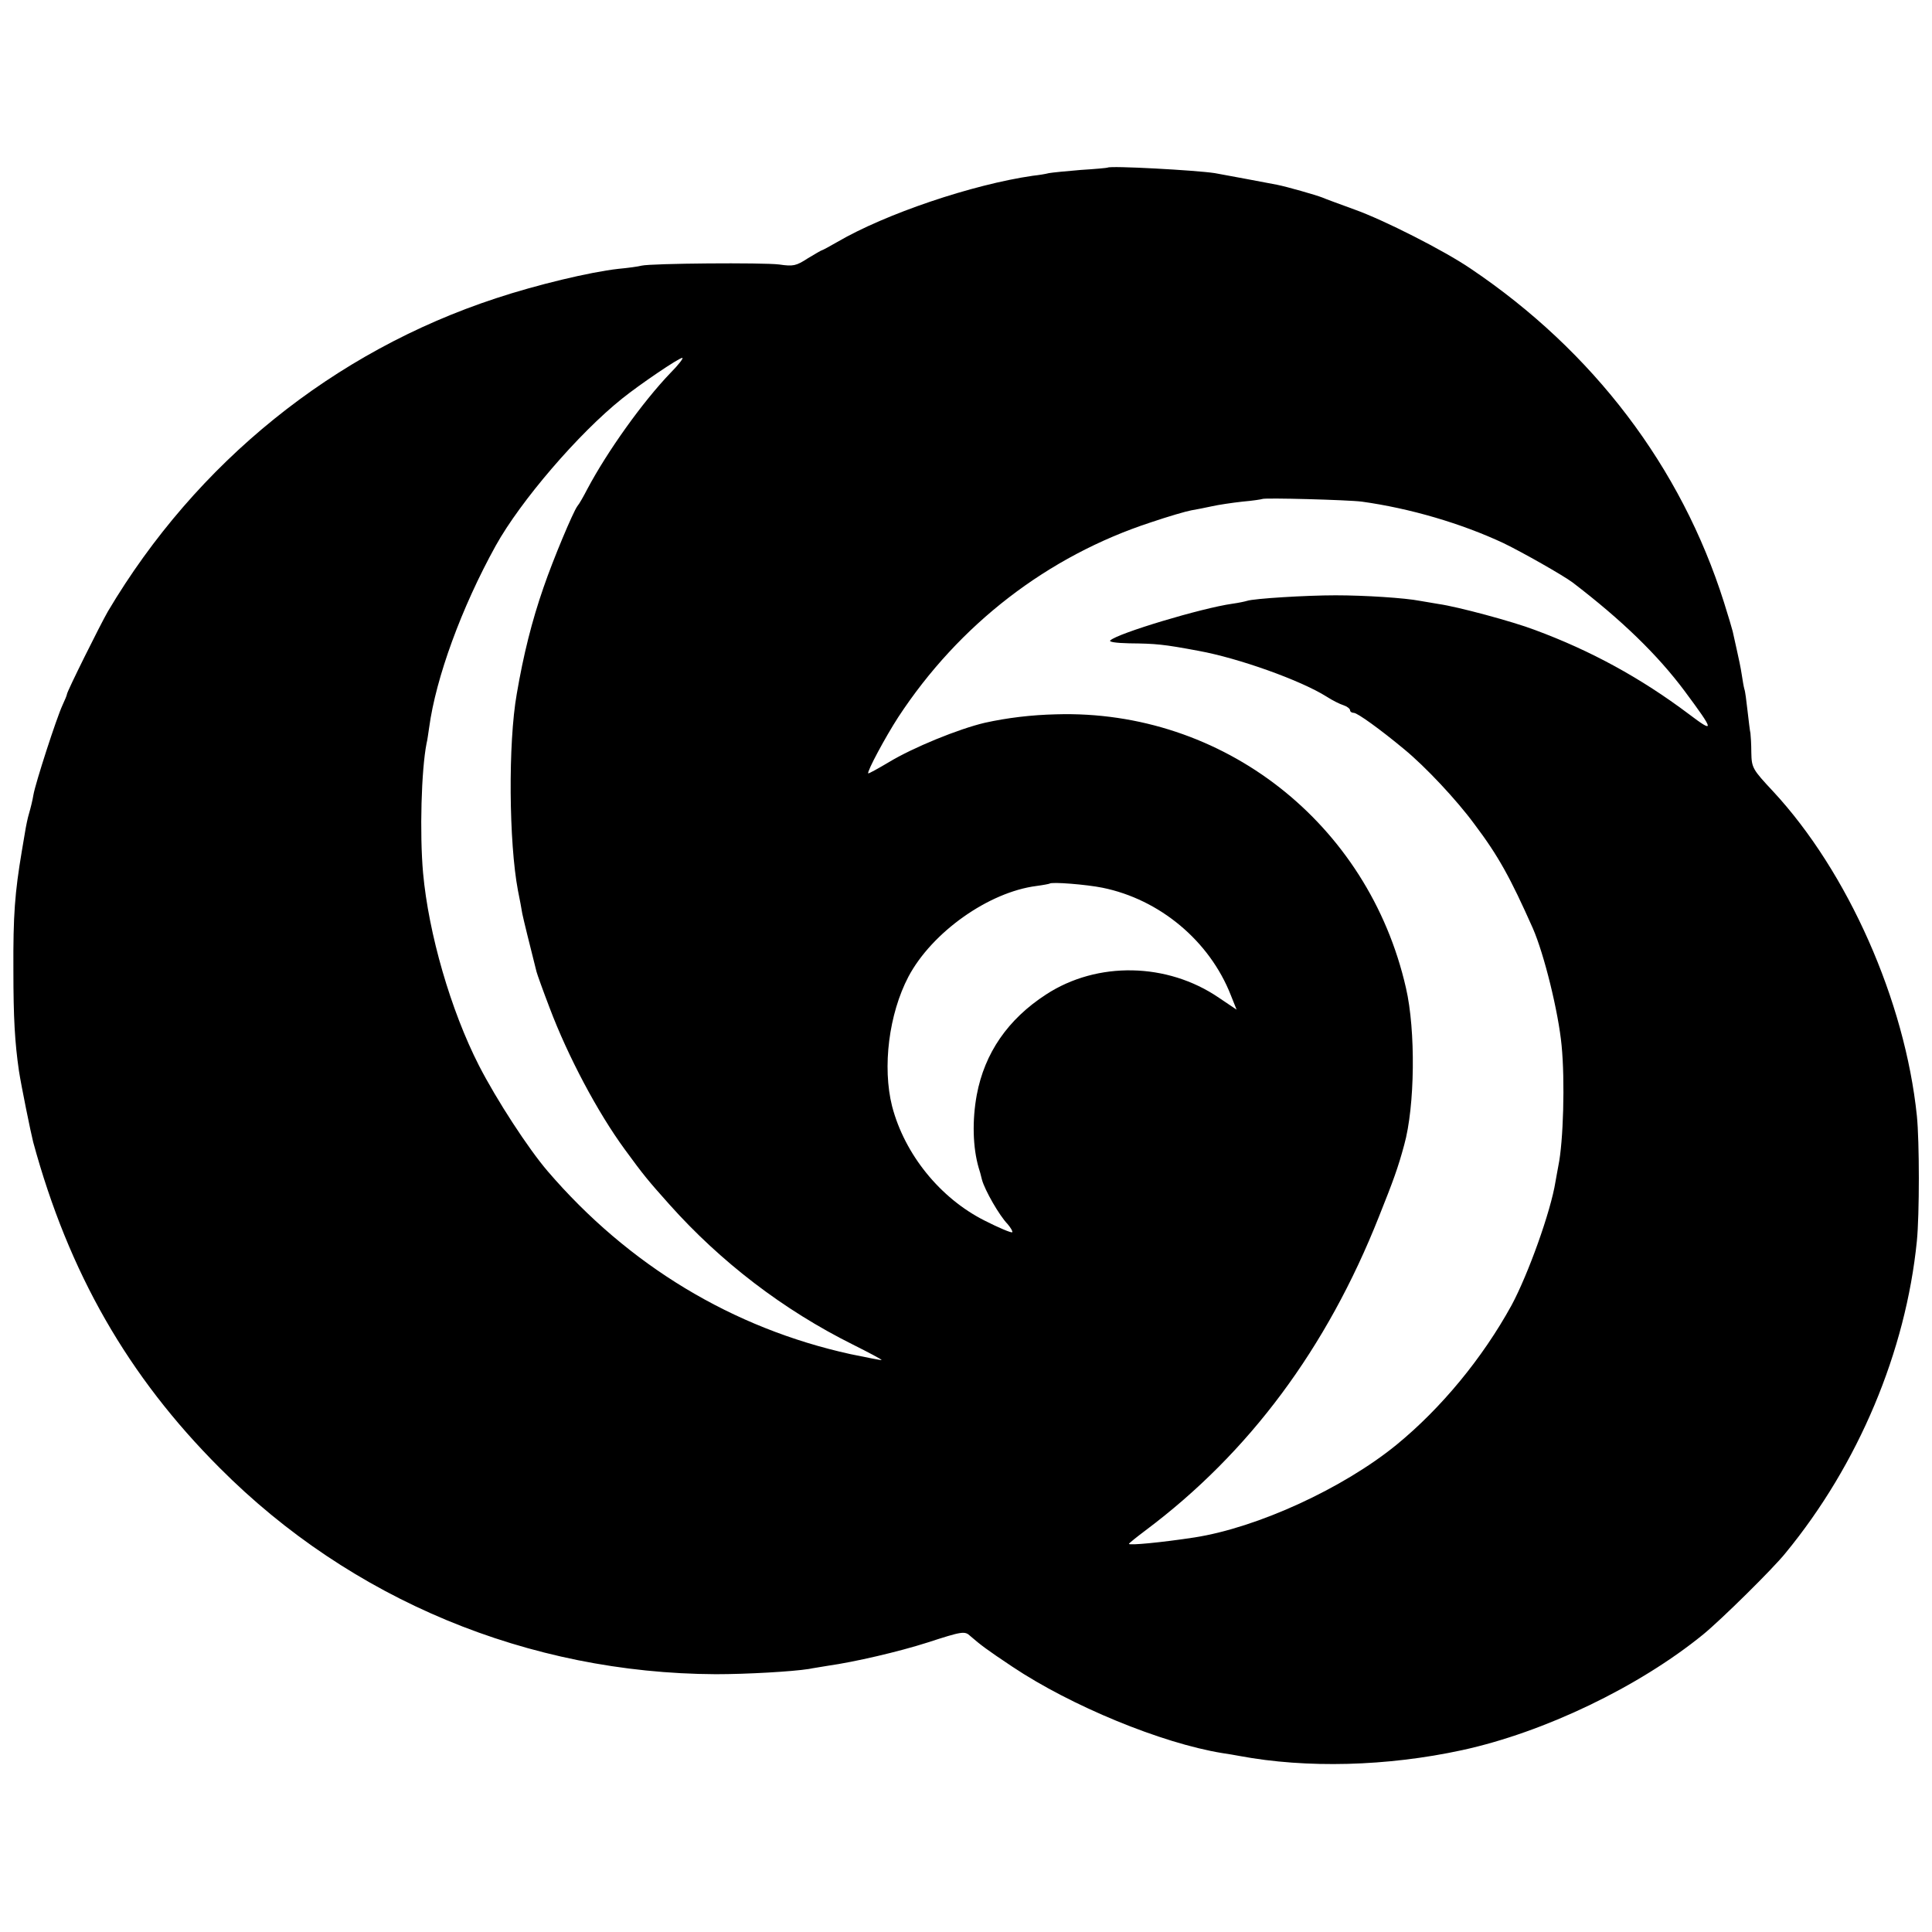
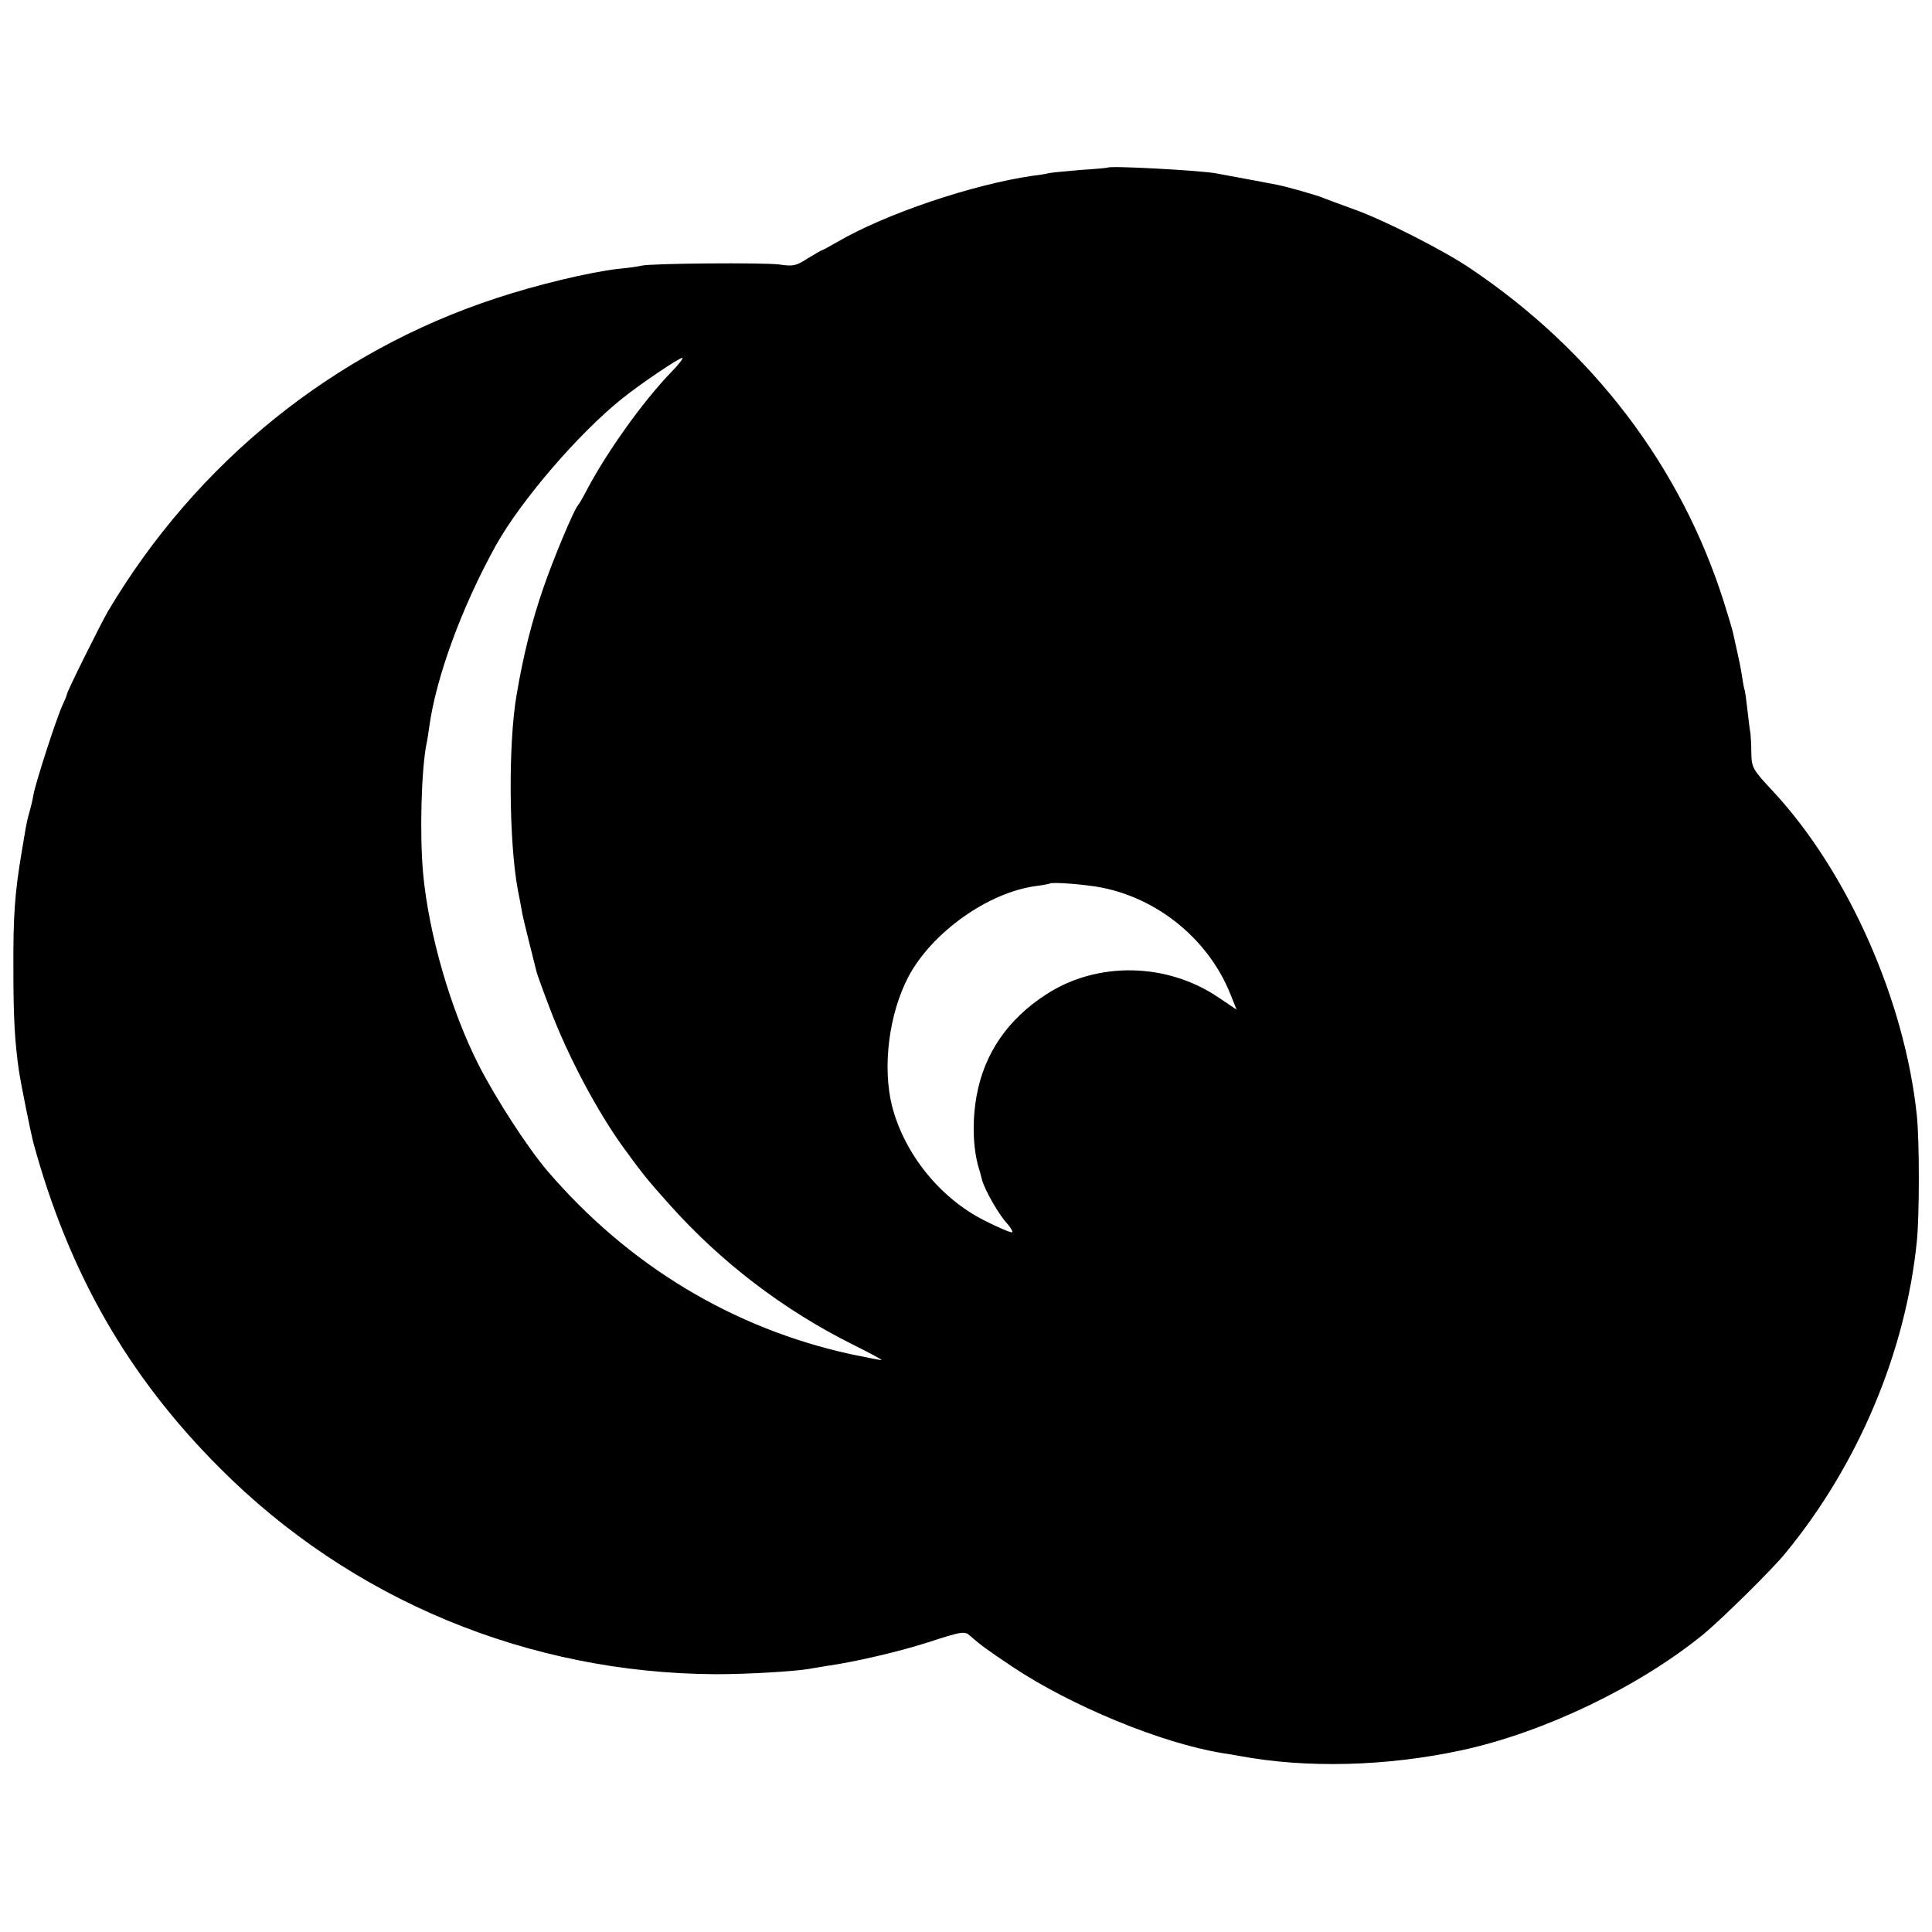
<svg xmlns="http://www.w3.org/2000/svg" version="1.0" width="664pt" height="664pt" viewBox="0 0 664 664" preserveAspectRatio="xMidYMid meet">
  <g transform="translate(0,664) scale(0.1,-0.1)" fill="#000000" stroke="none">
-     <path d="M3807 6064 c-1 -1 -42 -5 -92 -8 -49 -4 -99 -9 -110 -11 -11 -3 -36 -7 -55 -9 -208 -30 -507 -131 -673 -228 -26 -15 -50 -28 -52 -28 -2 0 -24 -13 -49 -28 -40 -26 -50 -28 -98 -21 -56 7 -439 4 -473 -4 -11 -3 -47 -8 -80 -11 -98 -11 -281 -55 -420 -101 -558 -183 -1030 -564 -1334 -1076 -26 -45 -141 -276 -141 -285 0 -3 -7 -20 -15 -37 -21 -45 -93 -268 -100 -308 -3 -19 -10 -47 -15 -64 -5 -16 -11 -46 -14 -65 -3 -19 -8 -48 -11 -65 -24 -143 -30 -219 -29 -410 0 -164 5 -248 19 -345 8 -52 41 -214 49 -245 122 -449 326 -805 641 -1120 451 -453 1061 -706 1705 -709 108 0 263 9 320 18 14 3 43 7 65 11 92 13 243 48 343 80 120 39 128 40 147 22 36 -31 54 -45 144 -105 202 -135 513 -263 721 -297 19 -3 46 -7 60 -10 230 -43 507 -36 765 20 281 61 607 217 829 398 60 49 240 226 283 280 250 304 413 692 451 1072 9 91 9 341 0 430 -41 396 -237 838 -494 1115 -71 76 -74 81 -75 134 0 28 -2 58 -3 66 -2 8 -6 43 -10 77 -4 35 -8 68 -11 75 -2 7 -6 30 -9 50 -3 21 -11 59 -17 85 -6 27 -12 55 -14 63 -2 8 -15 53 -30 100 -147 465 -449 863 -871 1147 -91 62 -298 167 -399 203 -49 18 -99 36 -110 41 -23 9 -121 37 -156 44 -36 7 -180 34 -214 40 -65 10 -359 26 -368 19z m-1503 -706 c-96 -100 -217 -270 -285 -398 -13 -25 -28 -52 -35 -60 -15 -21 -82 -180 -116 -279 -40 -115 -69 -231 -92 -366 -30 -169 -27 -511 4 -675 6 -30 13 -66 15 -80 4 -20 27 -113 49 -200 2 -8 22 -64 45 -124 63 -167 165 -359 258 -486 65 -89 79 -106 154 -190 176 -197 391 -362 630 -481 54 -27 99 -51 99 -53 0 -2 -48 8 -107 20 -405 89 -763 305 -1041 629 -66 77 -175 244 -236 363 -97 190 -173 453 -192 662 -12 136 -6 354 12 445 3 11 6 36 9 55 23 170 111 412 229 625 85 153 284 385 434 505 61 49 195 140 207 140 5 0 -13 -24 -41 -52z m2376 -442 c166 -23 343 -75 488 -143 66 -32 205 -111 237 -135 170 -130 292 -249 384 -372 104 -140 105 -148 15 -80 -165 124 -337 218 -529 289 -76 29 -266 80 -330 89 -23 4 -52 9 -65 11 -51 10 -189 19 -290 19 -101 0 -280 -11 -304 -19 -6 -2 -29 -7 -51 -10 -106 -15 -395 -102 -419 -126 -6 -5 18 -9 65 -10 92 -1 116 -3 239 -26 137 -25 350 -101 439 -157 20 -13 46 -26 59 -30 12 -4 22 -12 22 -17 0 -5 6 -9 13 -9 12 0 90 -56 173 -125 73 -60 180 -174 241 -257 83 -110 124 -185 201 -358 39 -89 88 -288 99 -403 12 -122 6 -331 -11 -413 -2 -12 -7 -37 -10 -55 -16 -102 -94 -319 -151 -425 -100 -182 -242 -354 -396 -480 -183 -149 -476 -284 -694 -318 -111 -17 -225 -28 -225 -22 0 2 26 23 58 47 355 266 622 625 801 1077 50 125 66 169 87 247 37 132 40 394 6 540 -129 566 -629 957 -1202 940 -86 -2 -168 -12 -245 -29 -90 -21 -247 -85 -331 -136 -37 -22 -68 -39 -70 -38 -5 6 59 125 103 193 209 319 514 554 869 670 59 20 121 38 138 41 17 3 49 9 71 14 22 5 69 12 105 16 36 3 66 8 68 9 6 5 296 -3 342 -9z m-891 -1327 c197 -40 368 -183 441 -369 l20 -50 -61 41 c-177 121 -418 126 -594 11 -131 -85 -211 -201 -238 -345 -16 -87 -14 -181 7 -252 2 -5 7 -23 11 -40 10 -36 59 -122 88 -152 11 -13 18 -25 16 -28 -3 -3 -46 15 -95 40 -153 77 -275 228 -318 393 -34 135 -11 317 56 445 81 153 276 291 440 312 23 3 43 7 45 8 6 7 128 -3 182 -14z" />
+     <path d="M3807 6064 c-1 -1 -42 -5 -92 -8 -49 -4 -99 -9 -110 -11 -11 -3 -36 -7 -55 -9 -208 -30 -507 -131 -673 -228 -26 -15 -50 -28 -52 -28 -2 0 -24 -13 -49 -28 -40 -26 -50 -28 -98 -21 -56 7 -439 4 -473 -4 -11 -3 -47 -8 -80 -11 -98 -11 -281 -55 -420 -101 -558 -183 -1030 -564 -1334 -1076 -26 -45 -141 -276 -141 -285 0 -3 -7 -20 -15 -37 -21 -45 -93 -268 -100 -308 -3 -19 -10 -47 -15 -64 -5 -16 -11 -46 -14 -65 -3 -19 -8 -48 -11 -65 -24 -143 -30 -219 -29 -410 0 -164 5 -248 19 -345 8 -52 41 -214 49 -245 122 -449 326 -805 641 -1120 451 -453 1061 -706 1705 -709 108 0 263 9 320 18 14 3 43 7 65 11 92 13 243 48 343 80 120 39 128 40 147 22 36 -31 54 -45 144 -105 202 -135 513 -263 721 -297 19 -3 46 -7 60 -10 230 -43 507 -36 765 20 281 61 607 217 829 398 60 49 240 226 283 280 250 304 413 692 451 1072 9 91 9 341 0 430 -41 396 -237 838 -494 1115 -71 76 -74 81 -75 134 0 28 -2 58 -3 66 -2 8 -6 43 -10 77 -4 35 -8 68 -11 75 -2 7 -6 30 -9 50 -3 21 -11 59 -17 85 -6 27 -12 55 -14 63 -2 8 -15 53 -30 100 -147 465 -449 863 -871 1147 -91 62 -298 167 -399 203 -49 18 -99 36 -110 41 -23 9 -121 37 -156 44 -36 7 -180 34 -214 40 -65 10 -359 26 -368 19z m-1503 -706 c-96 -100 -217 -270 -285 -398 -13 -25 -28 -52 -35 -60 -15 -21 -82 -180 -116 -279 -40 -115 -69 -231 -92 -366 -30 -169 -27 -511 4 -675 6 -30 13 -66 15 -80 4 -20 27 -113 49 -200 2 -8 22 -64 45 -124 63 -167 165 -359 258 -486 65 -89 79 -106 154 -190 176 -197 391 -362 630 -481 54 -27 99 -51 99 -53 0 -2 -48 8 -107 20 -405 89 -763 305 -1041 629 -66 77 -175 244 -236 363 -97 190 -173 453 -192 662 -12 136 -6 354 12 445 3 11 6 36 9 55 23 170 111 412 229 625 85 153 284 385 434 505 61 49 195 140 207 140 5 0 -13 -24 -41 -52z m2376 -442 z m-891 -1327 c197 -40 368 -183 441 -369 l20 -50 -61 41 c-177 121 -418 126 -594 11 -131 -85 -211 -201 -238 -345 -16 -87 -14 -181 7 -252 2 -5 7 -23 11 -40 10 -36 59 -122 88 -152 11 -13 18 -25 16 -28 -3 -3 -46 15 -95 40 -153 77 -275 228 -318 393 -34 135 -11 317 56 445 81 153 276 291 440 312 23 3 43 7 45 8 6 7 128 -3 182 -14z" />
  </g>
</svg>